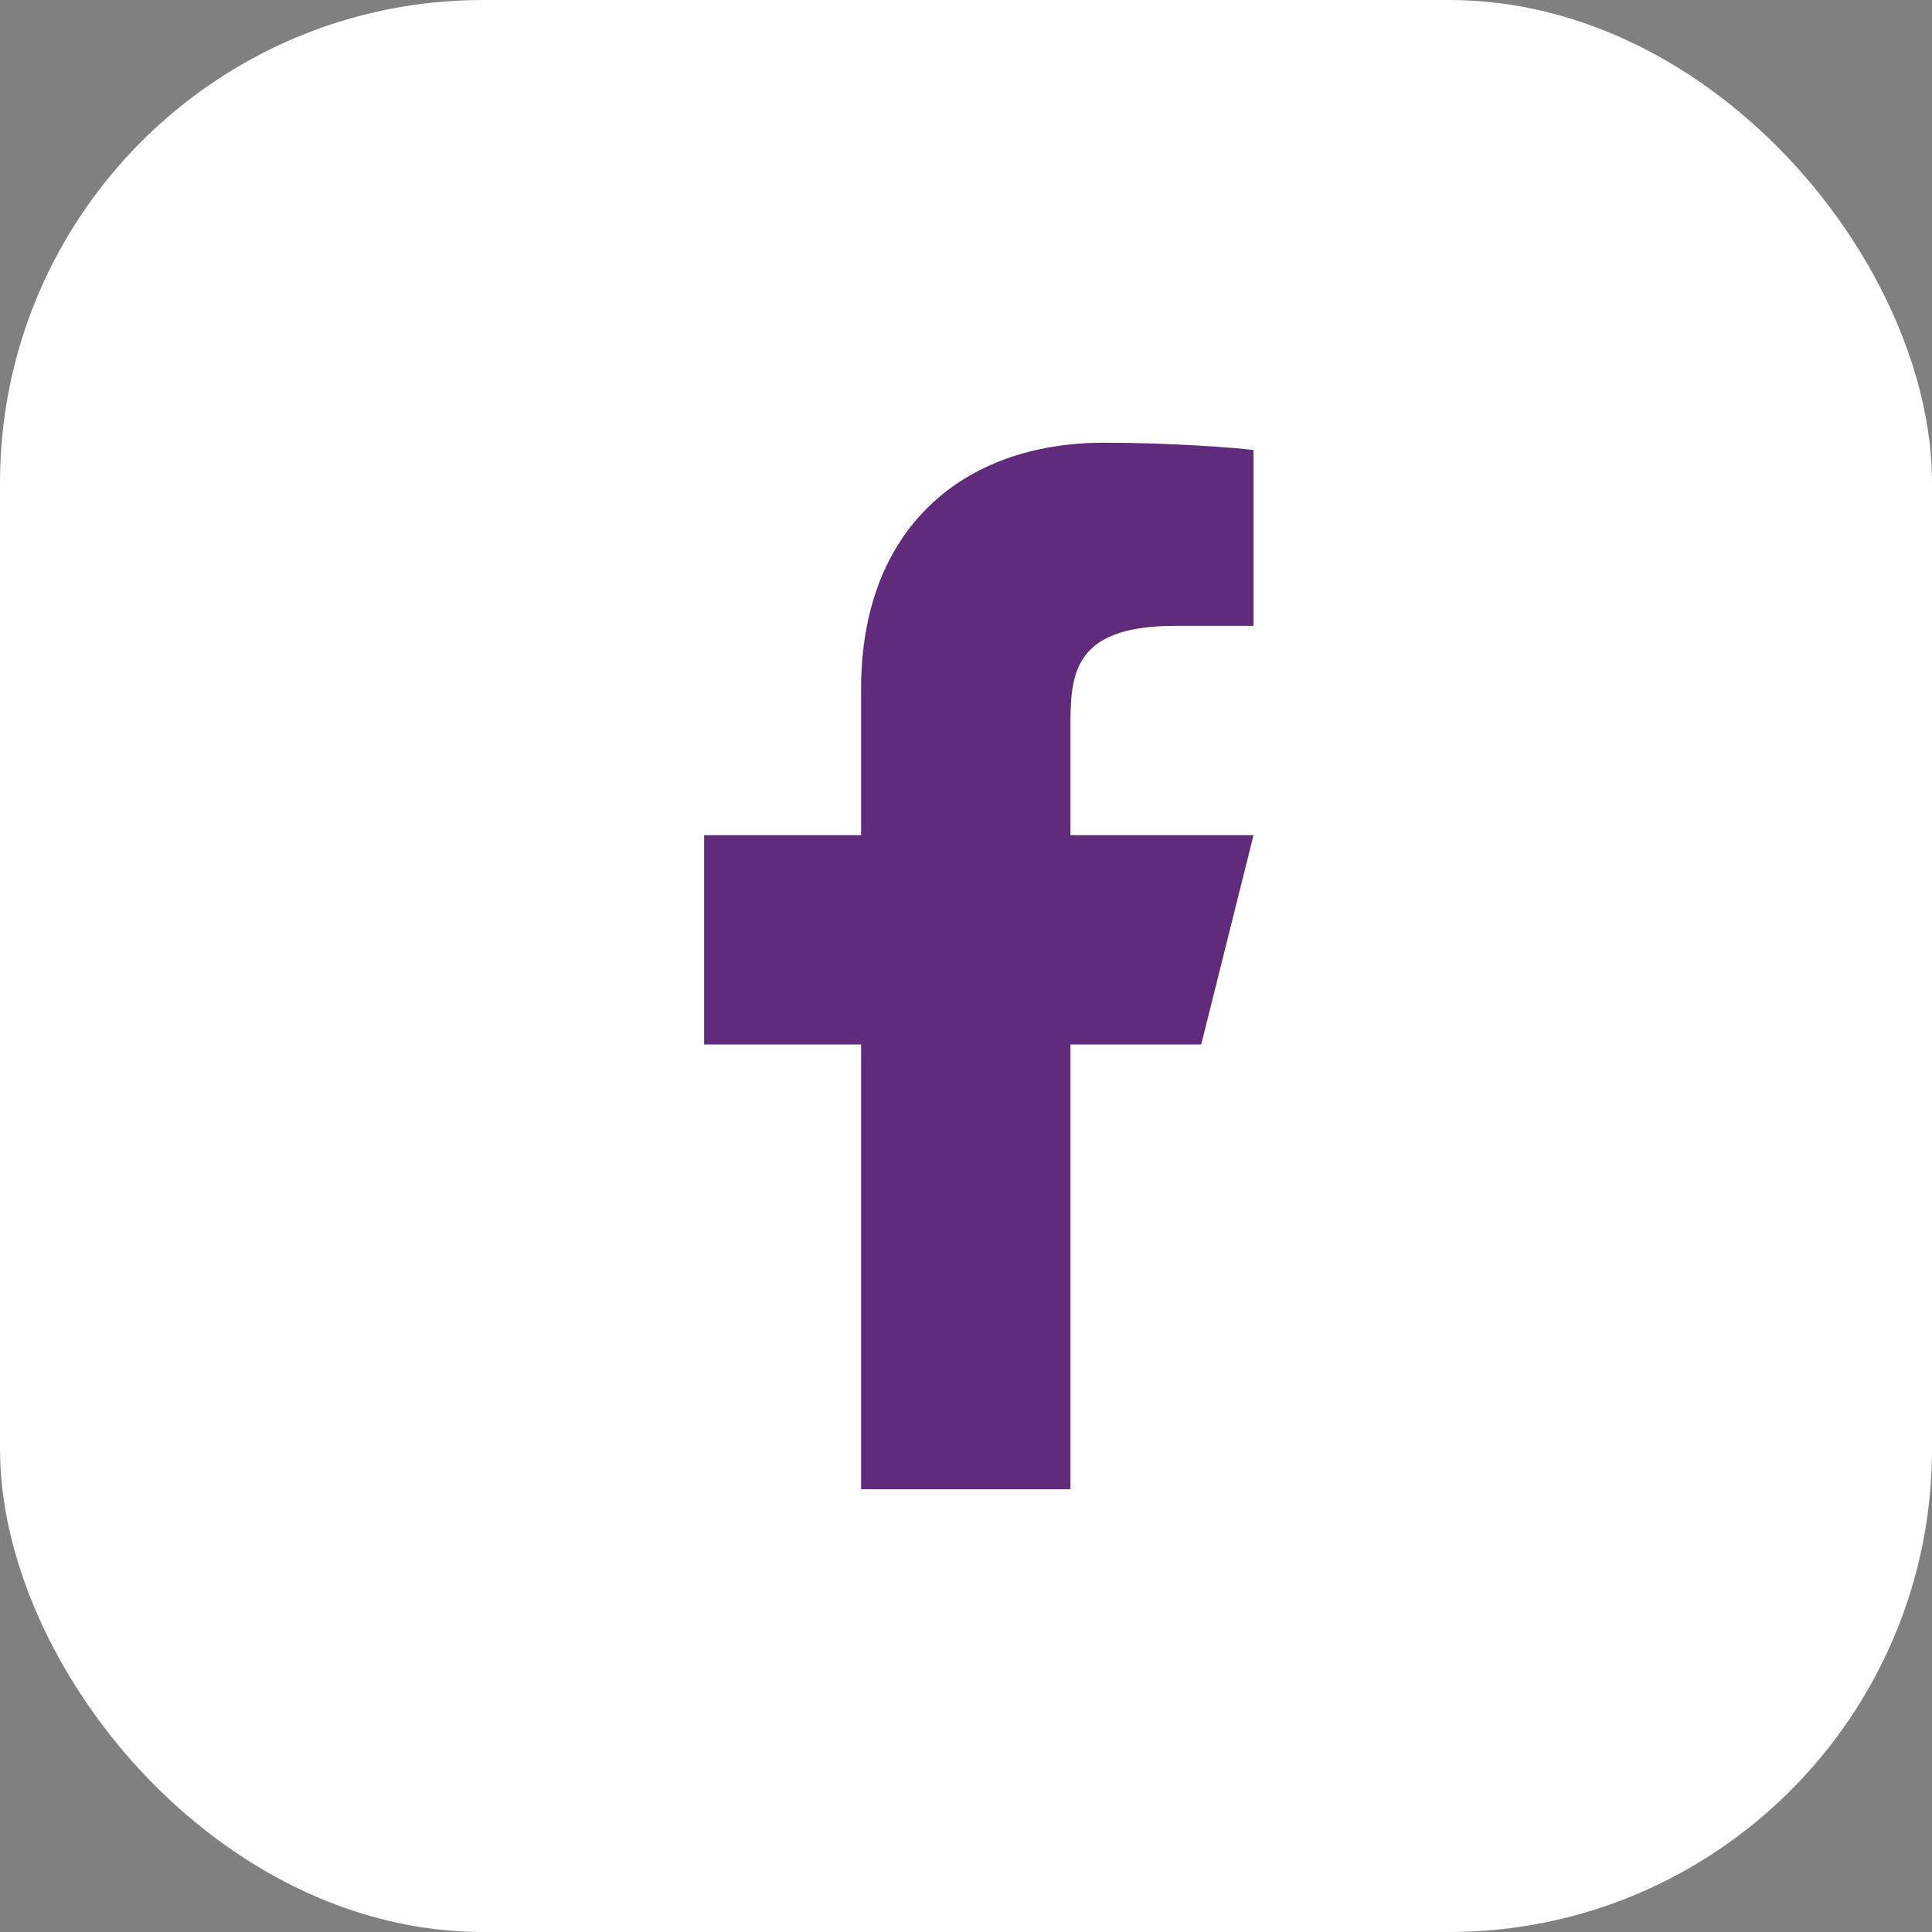
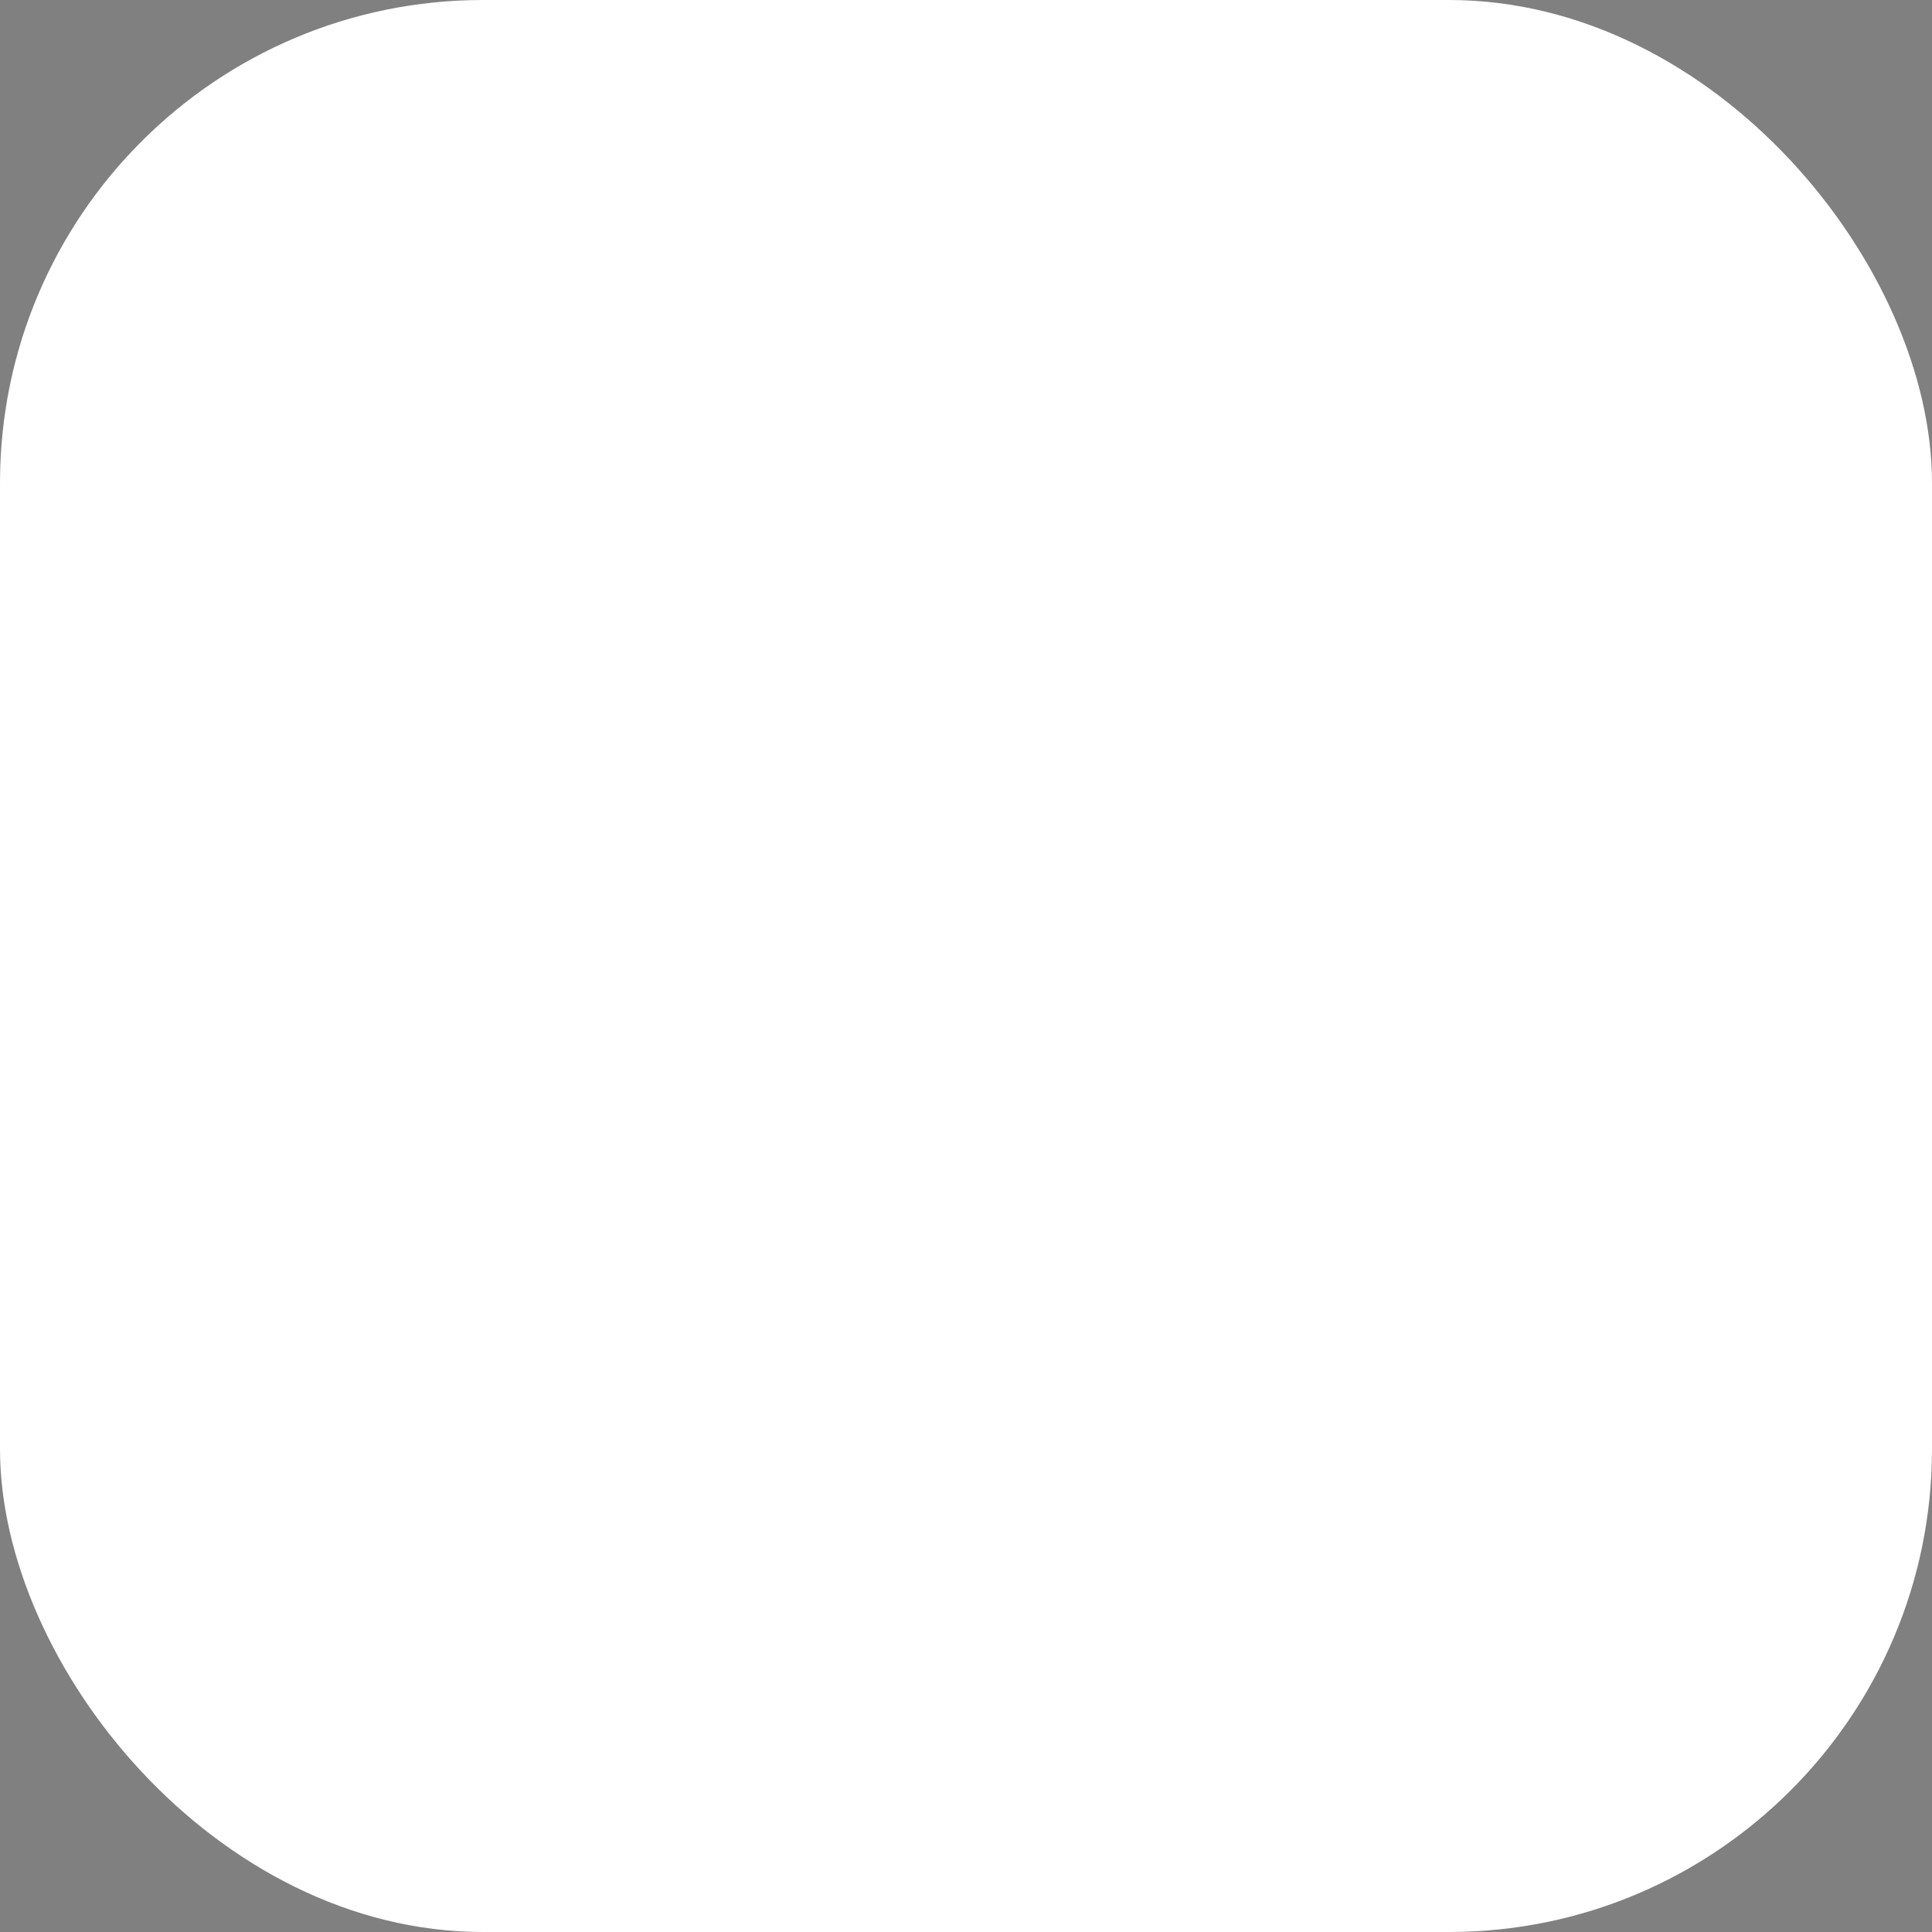
<svg xmlns="http://www.w3.org/2000/svg" width="40" height="40" viewBox="0 0 40 40" fill="none">
  <rect x="0" y="0" width="40" height="40" fill="#808080" stroke="none" />
  <rect width="40" height="40" rx="10" fill="white" />
-   <path d="M22.162 21.624H24.87L25.953 17.291H22.162V15.124C22.162 14.008 22.162 12.958 24.328 12.958H25.953V9.318C25.6 9.271 24.266 9.166 22.858 9.166C19.917 9.166 17.828 10.961 17.828 14.258V17.291H14.578V21.624H17.828V30.833H22.162V21.624Z" fill="#602B7A" />
</svg>